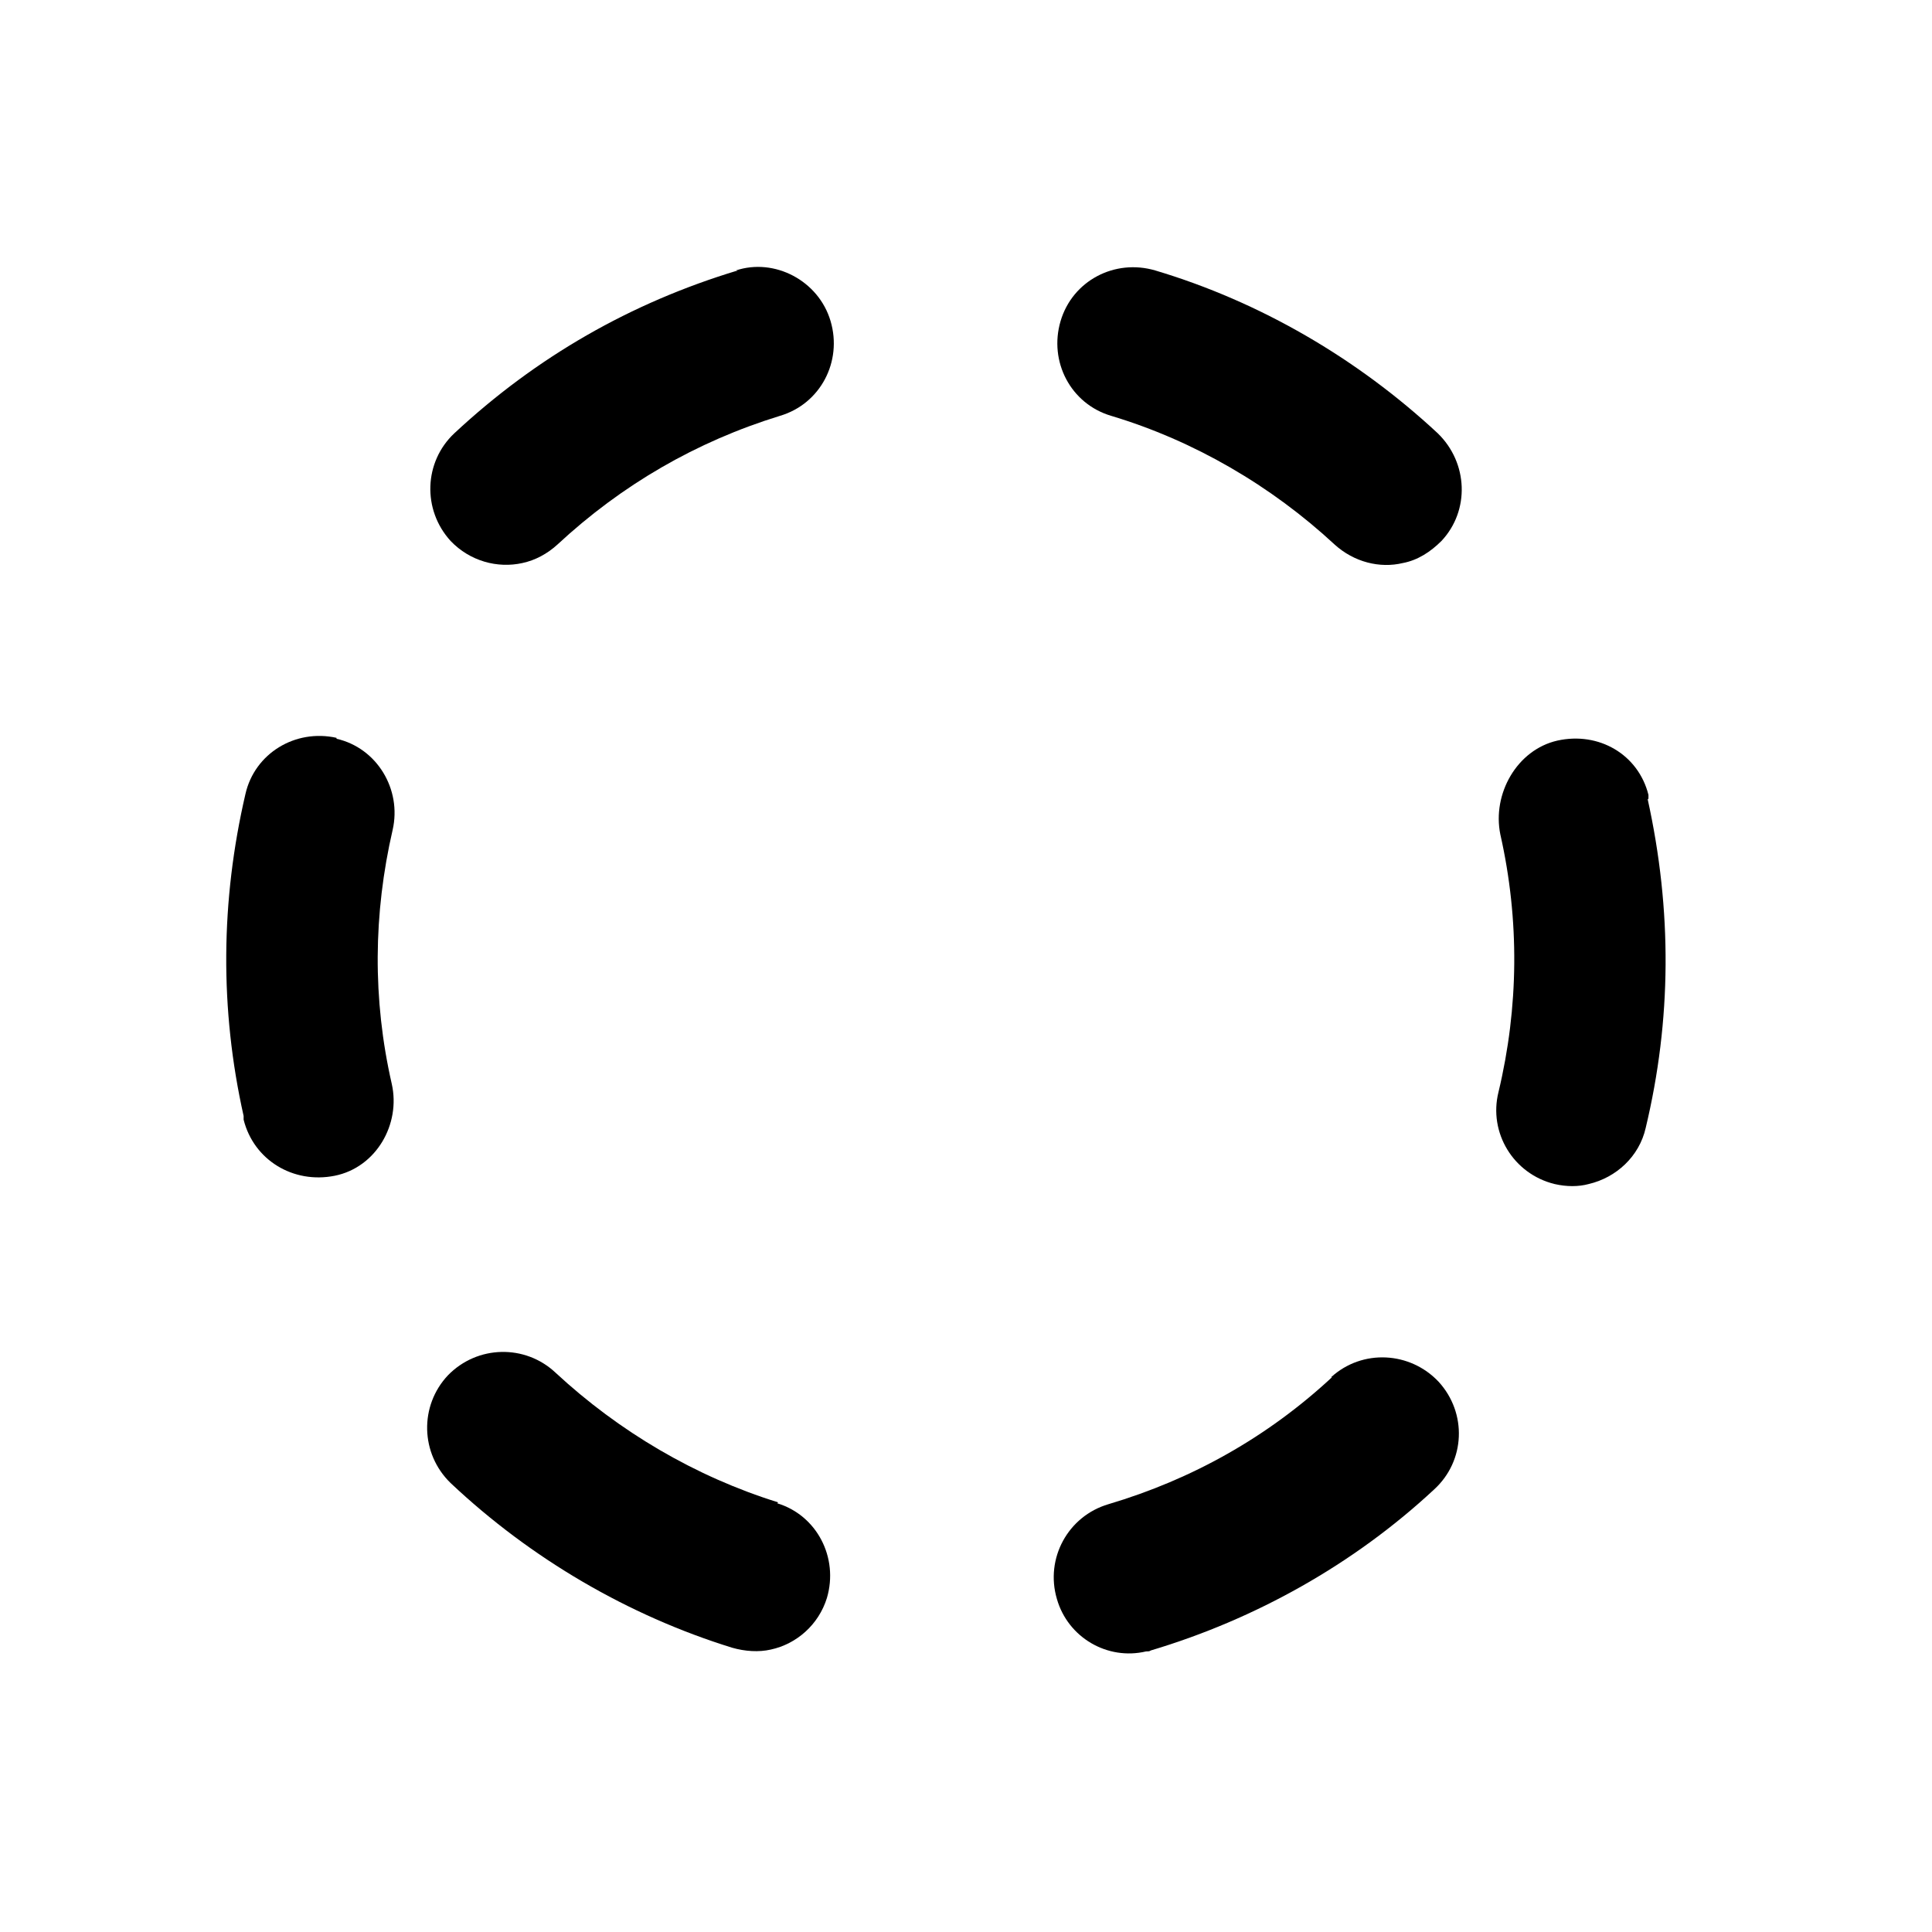
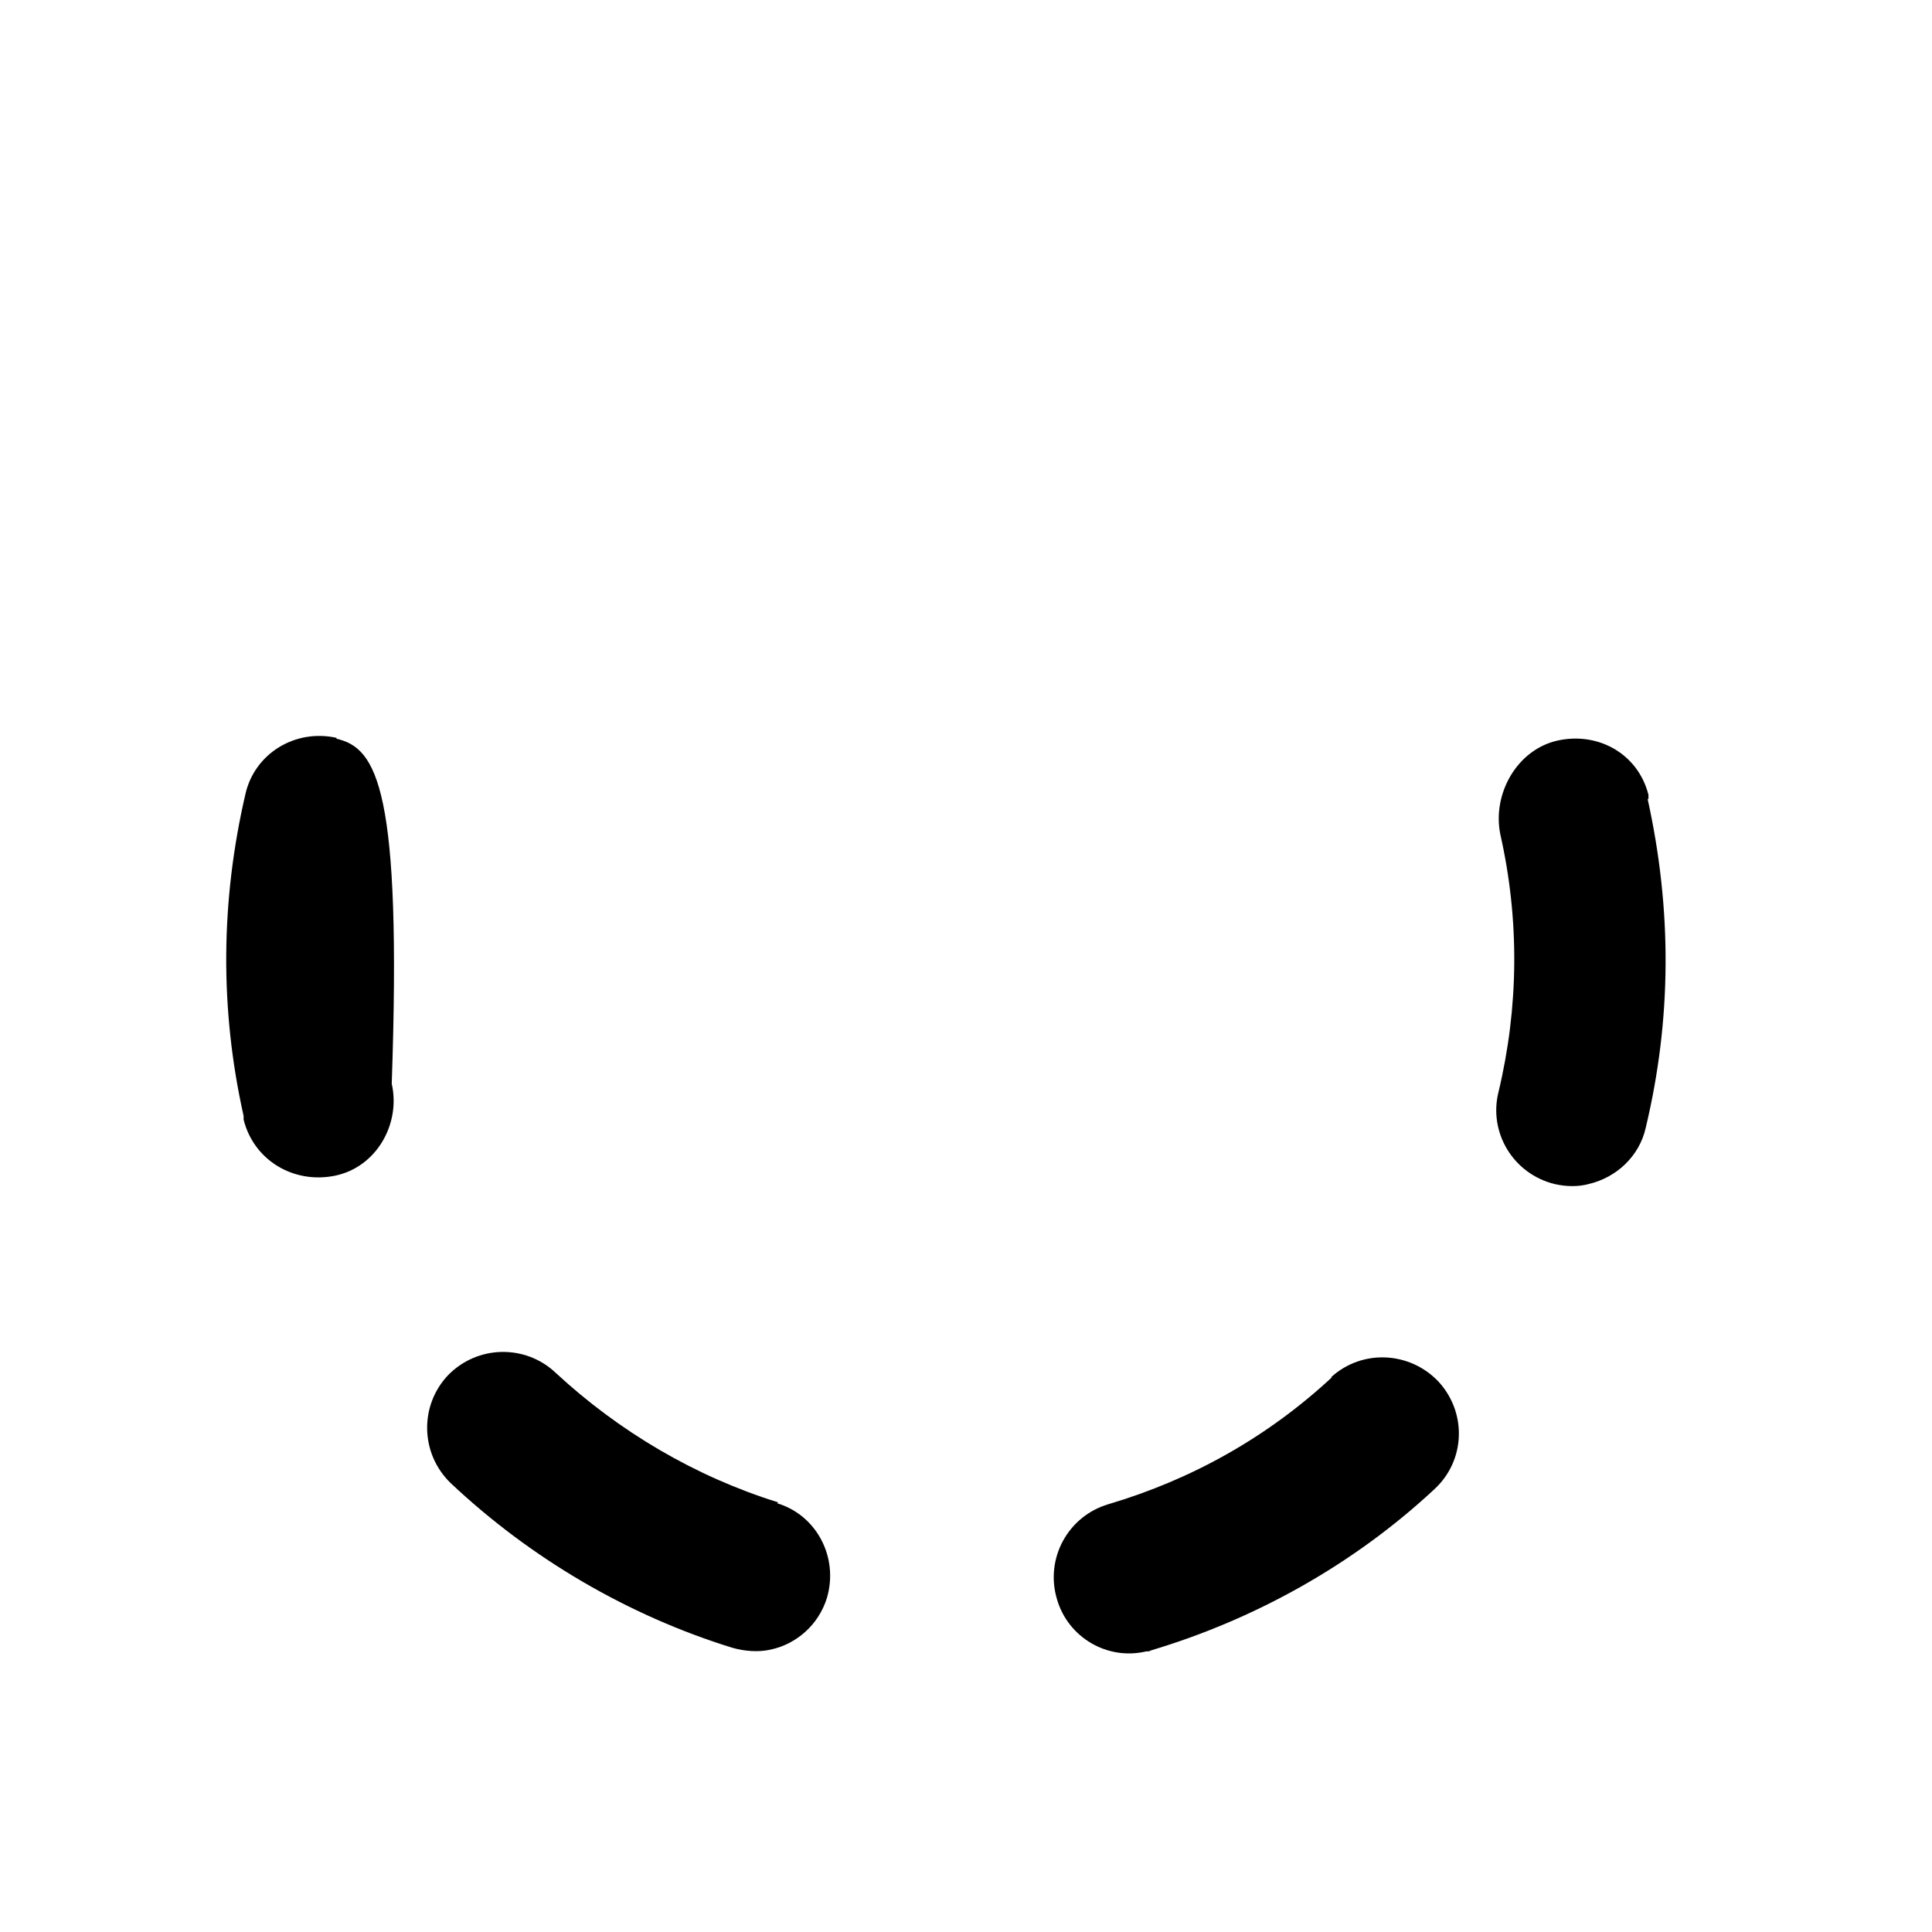
<svg xmlns="http://www.w3.org/2000/svg" width="21" height="21" viewBox="0 0 21 21" fill="none">
  <path d="M8.458 16.33C7.558 16.05 6.728 15.56 6.038 14.92C5.708 14.61 5.188 14.62 4.868 14.95C4.558 15.28 4.568 15.8 4.898 16.12C5.768 16.94 6.828 17.56 7.958 17.91C8.098 17.95 8.248 17.96 8.378 17.93C8.658 17.87 8.898 17.66 8.988 17.37C9.118 16.93 8.878 16.47 8.448 16.34L8.458 16.33Z" fill="black" />
-   <path d="M8.018 2.94C6.858 3.29 5.828 3.88 4.938 4.71C4.608 5.02 4.588 5.54 4.898 5.88C5.108 6.1 5.408 6.18 5.678 6.12C5.818 6.09 5.948 6.02 6.058 5.92C6.758 5.27 7.568 4.8 8.478 4.52C8.918 4.39 9.158 3.93 9.028 3.49C8.898 3.05 8.418 2.8 7.998 2.94H8.018Z" fill="black" />
-   <path d="M3.658 8.02C3.208 7.92 2.768 8.19 2.668 8.63C2.398 9.79 2.388 10.97 2.648 12.13V12.17C2.758 12.61 3.188 12.87 3.638 12.78C4.088 12.69 4.358 12.22 4.258 11.78C4.048 10.86 4.058 9.93 4.268 9.02C4.368 8.58 4.098 8.13 3.658 8.03V8.02Z" fill="black" />
+   <path d="M3.658 8.02C3.208 7.92 2.768 8.19 2.668 8.63C2.398 9.79 2.388 10.97 2.648 12.13V12.17C2.758 12.61 3.188 12.87 3.638 12.78C4.088 12.69 4.358 12.22 4.258 11.78C4.368 8.58 4.098 8.13 3.658 8.03V8.02Z" fill="black" />
  <path d="M17.918 8.69V8.64C17.808 8.2 17.378 7.95 16.928 8.05C16.488 8.15 16.218 8.63 16.308 9.07C16.518 10 16.508 10.95 16.288 11.87C16.178 12.31 16.448 12.76 16.898 12.87C17.028 12.9 17.158 12.9 17.268 12.87C17.568 12.8 17.818 12.57 17.888 12.26C18.168 11.09 18.178 9.9 17.908 8.68L17.918 8.69Z" fill="black" />
  <path d="M14.478 14.97C13.778 15.62 12.958 16.08 12.048 16.35C11.608 16.48 11.358 16.94 11.488 17.38C11.608 17.8 12.038 18.05 12.458 17.95C12.478 17.95 12.498 17.95 12.508 17.94C13.648 17.6 14.718 17 15.588 16.19C15.928 15.88 15.948 15.36 15.638 15.02C15.328 14.69 14.808 14.66 14.468 14.97H14.478Z" fill="black" />
-   <path d="M12.558 2.94C12.118 2.81 11.658 3.05 11.528 3.49C11.398 3.93 11.638 4.39 12.078 4.52C12.978 4.79 13.818 5.28 14.508 5.92C14.718 6.11 14.998 6.18 15.248 6.12C15.408 6.09 15.548 6 15.668 5.88C15.978 5.55 15.958 5.03 15.628 4.71C14.758 3.9 13.698 3.28 12.558 2.94Z" fill="black" />
</svg>